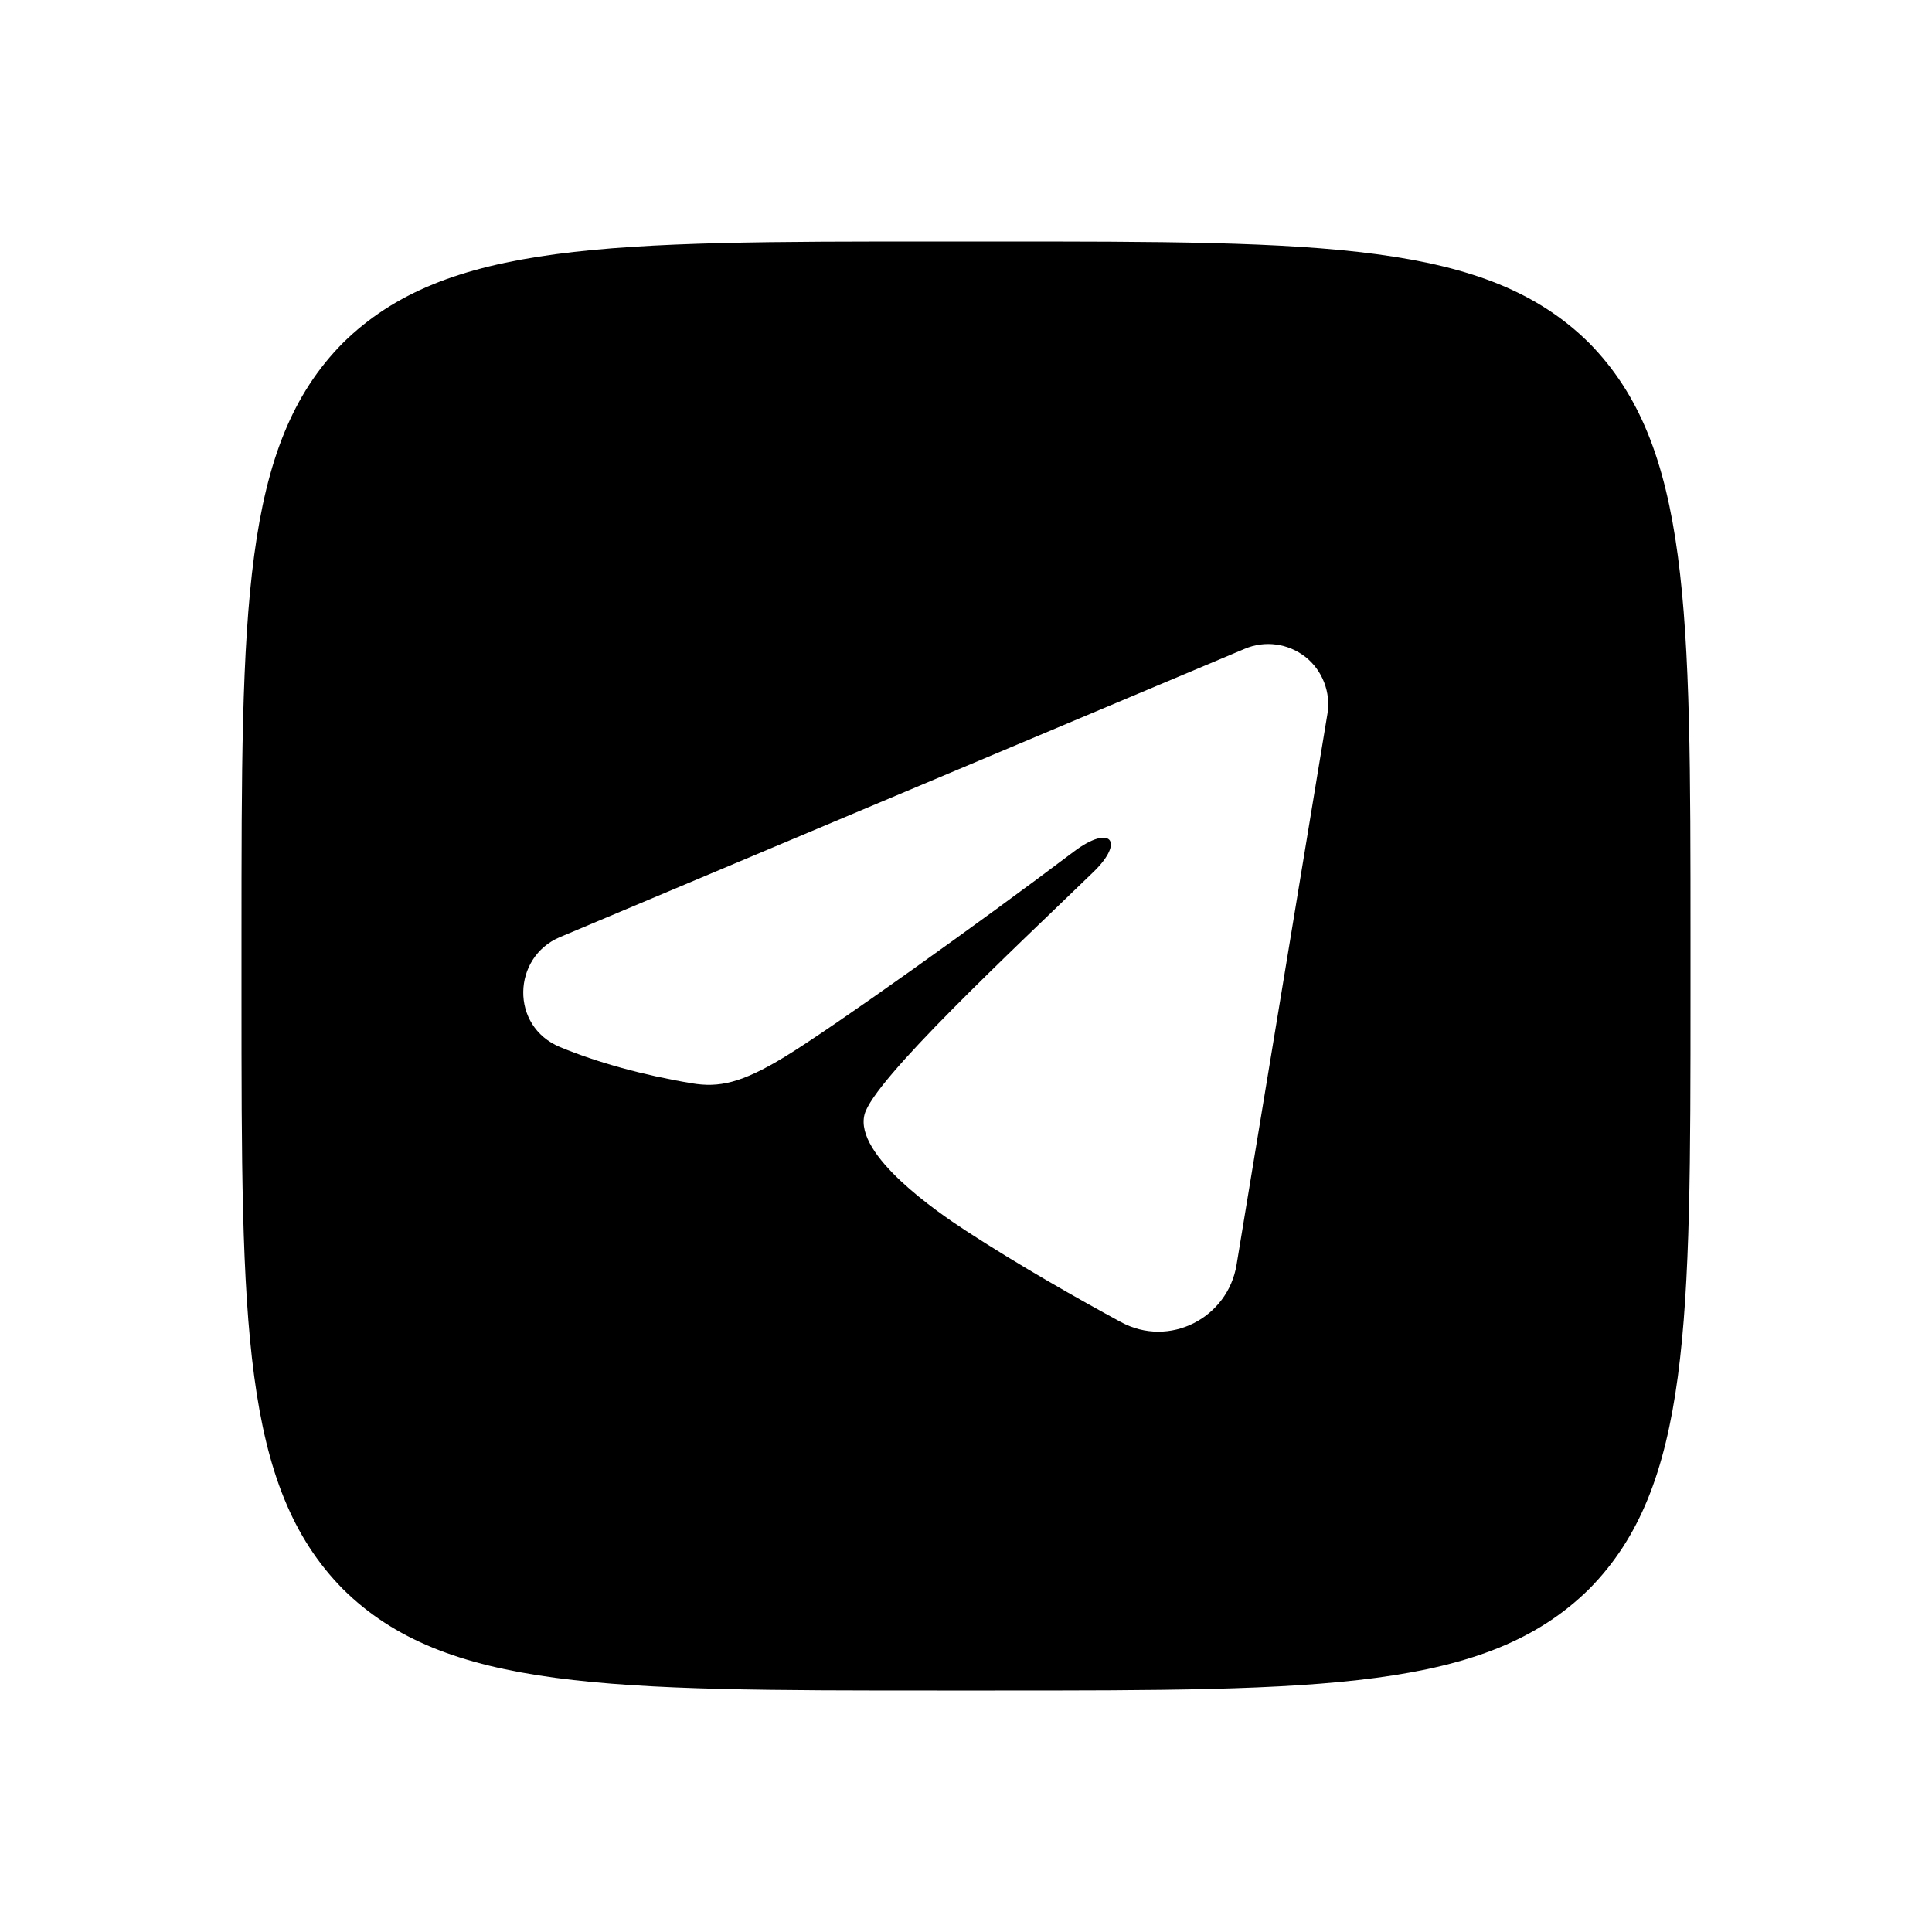
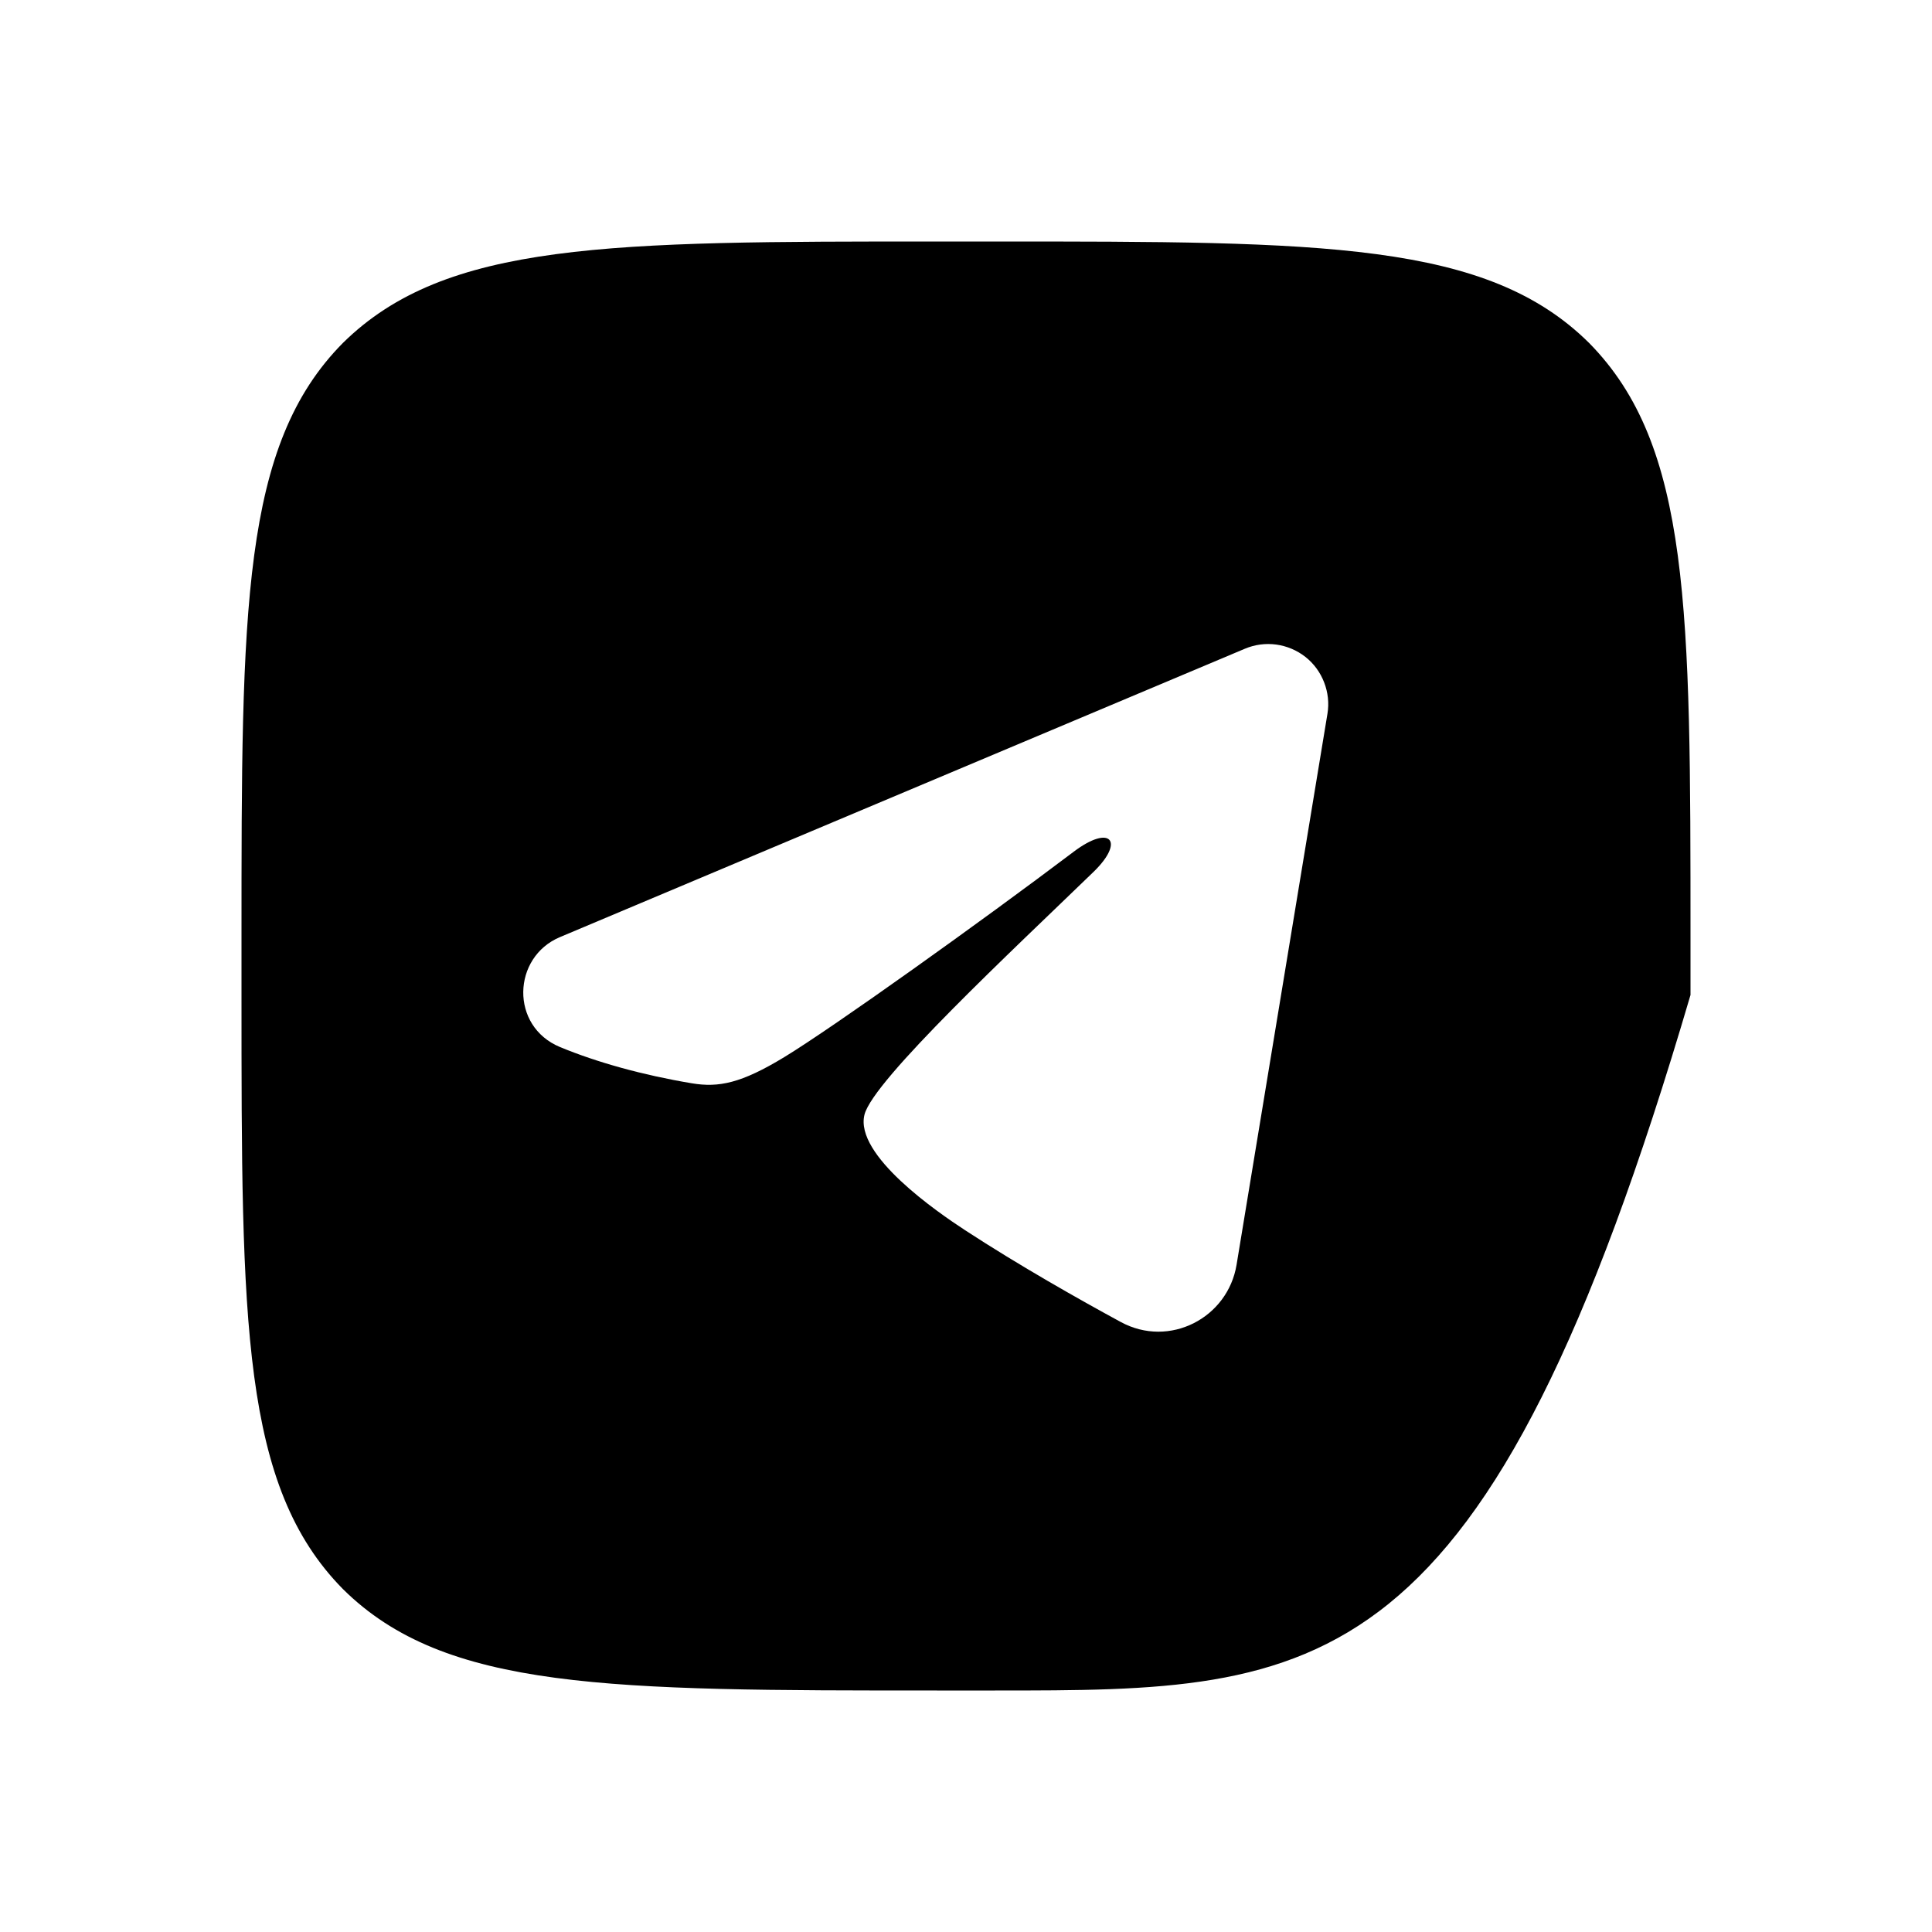
<svg xmlns="http://www.w3.org/2000/svg" width="24" height="24" viewBox="0 0 24 24" fill="none">
-   <path d="M12.36 3C16.434 3 18.468 3 19.74 4.26C21 5.538 21 7.572 21 11.64V12.36C21 16.434 21 18.468 19.74 19.74C18.462 21 16.428 21 12.36 21H11.64C7.566 21 5.532 21 4.26 19.74C3 18.462 3 16.428 3 12.36V11.64C3 7.566 3 5.532 4.26 4.26C5.538 3 7.572 3 11.64 3H12.36ZM15.854 8.007C15.721 7.989 15.587 8.007 15.464 8.059L6.956 11.641C6.363 11.89 6.333 12.748 6.957 13.007C7.419 13.198 7.984 13.355 8.594 13.457C8.928 13.513 9.208 13.457 9.744 13.131C10.352 12.761 12.192 11.446 13.337 10.581C13.798 10.233 13.976 10.451 13.585 10.83C12.59 11.794 10.849 13.414 10.739 13.846C10.612 14.35 11.649 15.06 11.987 15.281C12.664 15.723 13.415 16.147 13.922 16.422C14.527 16.751 15.252 16.372 15.361 15.712L16.49 8.867C16.512 8.736 16.497 8.601 16.449 8.477C16.401 8.352 16.321 8.243 16.216 8.16C16.111 8.078 15.986 8.025 15.854 8.007Z" fill="black" />
+   <path d="M12.36 3C16.434 3 18.468 3 19.74 4.26C21 5.538 21 7.572 21 11.64V12.36C18.462 21 16.428 21 12.36 21H11.64C7.566 21 5.532 21 4.26 19.74C3 18.462 3 16.428 3 12.36V11.64C3 7.566 3 5.532 4.26 4.26C5.538 3 7.572 3 11.64 3H12.36ZM15.854 8.007C15.721 7.989 15.587 8.007 15.464 8.059L6.956 11.641C6.363 11.89 6.333 12.748 6.957 13.007C7.419 13.198 7.984 13.355 8.594 13.457C8.928 13.513 9.208 13.457 9.744 13.131C10.352 12.761 12.192 11.446 13.337 10.581C13.798 10.233 13.976 10.451 13.585 10.83C12.59 11.794 10.849 13.414 10.739 13.846C10.612 14.35 11.649 15.06 11.987 15.281C12.664 15.723 13.415 16.147 13.922 16.422C14.527 16.751 15.252 16.372 15.361 15.712L16.49 8.867C16.512 8.736 16.497 8.601 16.449 8.477C16.401 8.352 16.321 8.243 16.216 8.16C16.111 8.078 15.986 8.025 15.854 8.007Z" fill="black" />
</svg>